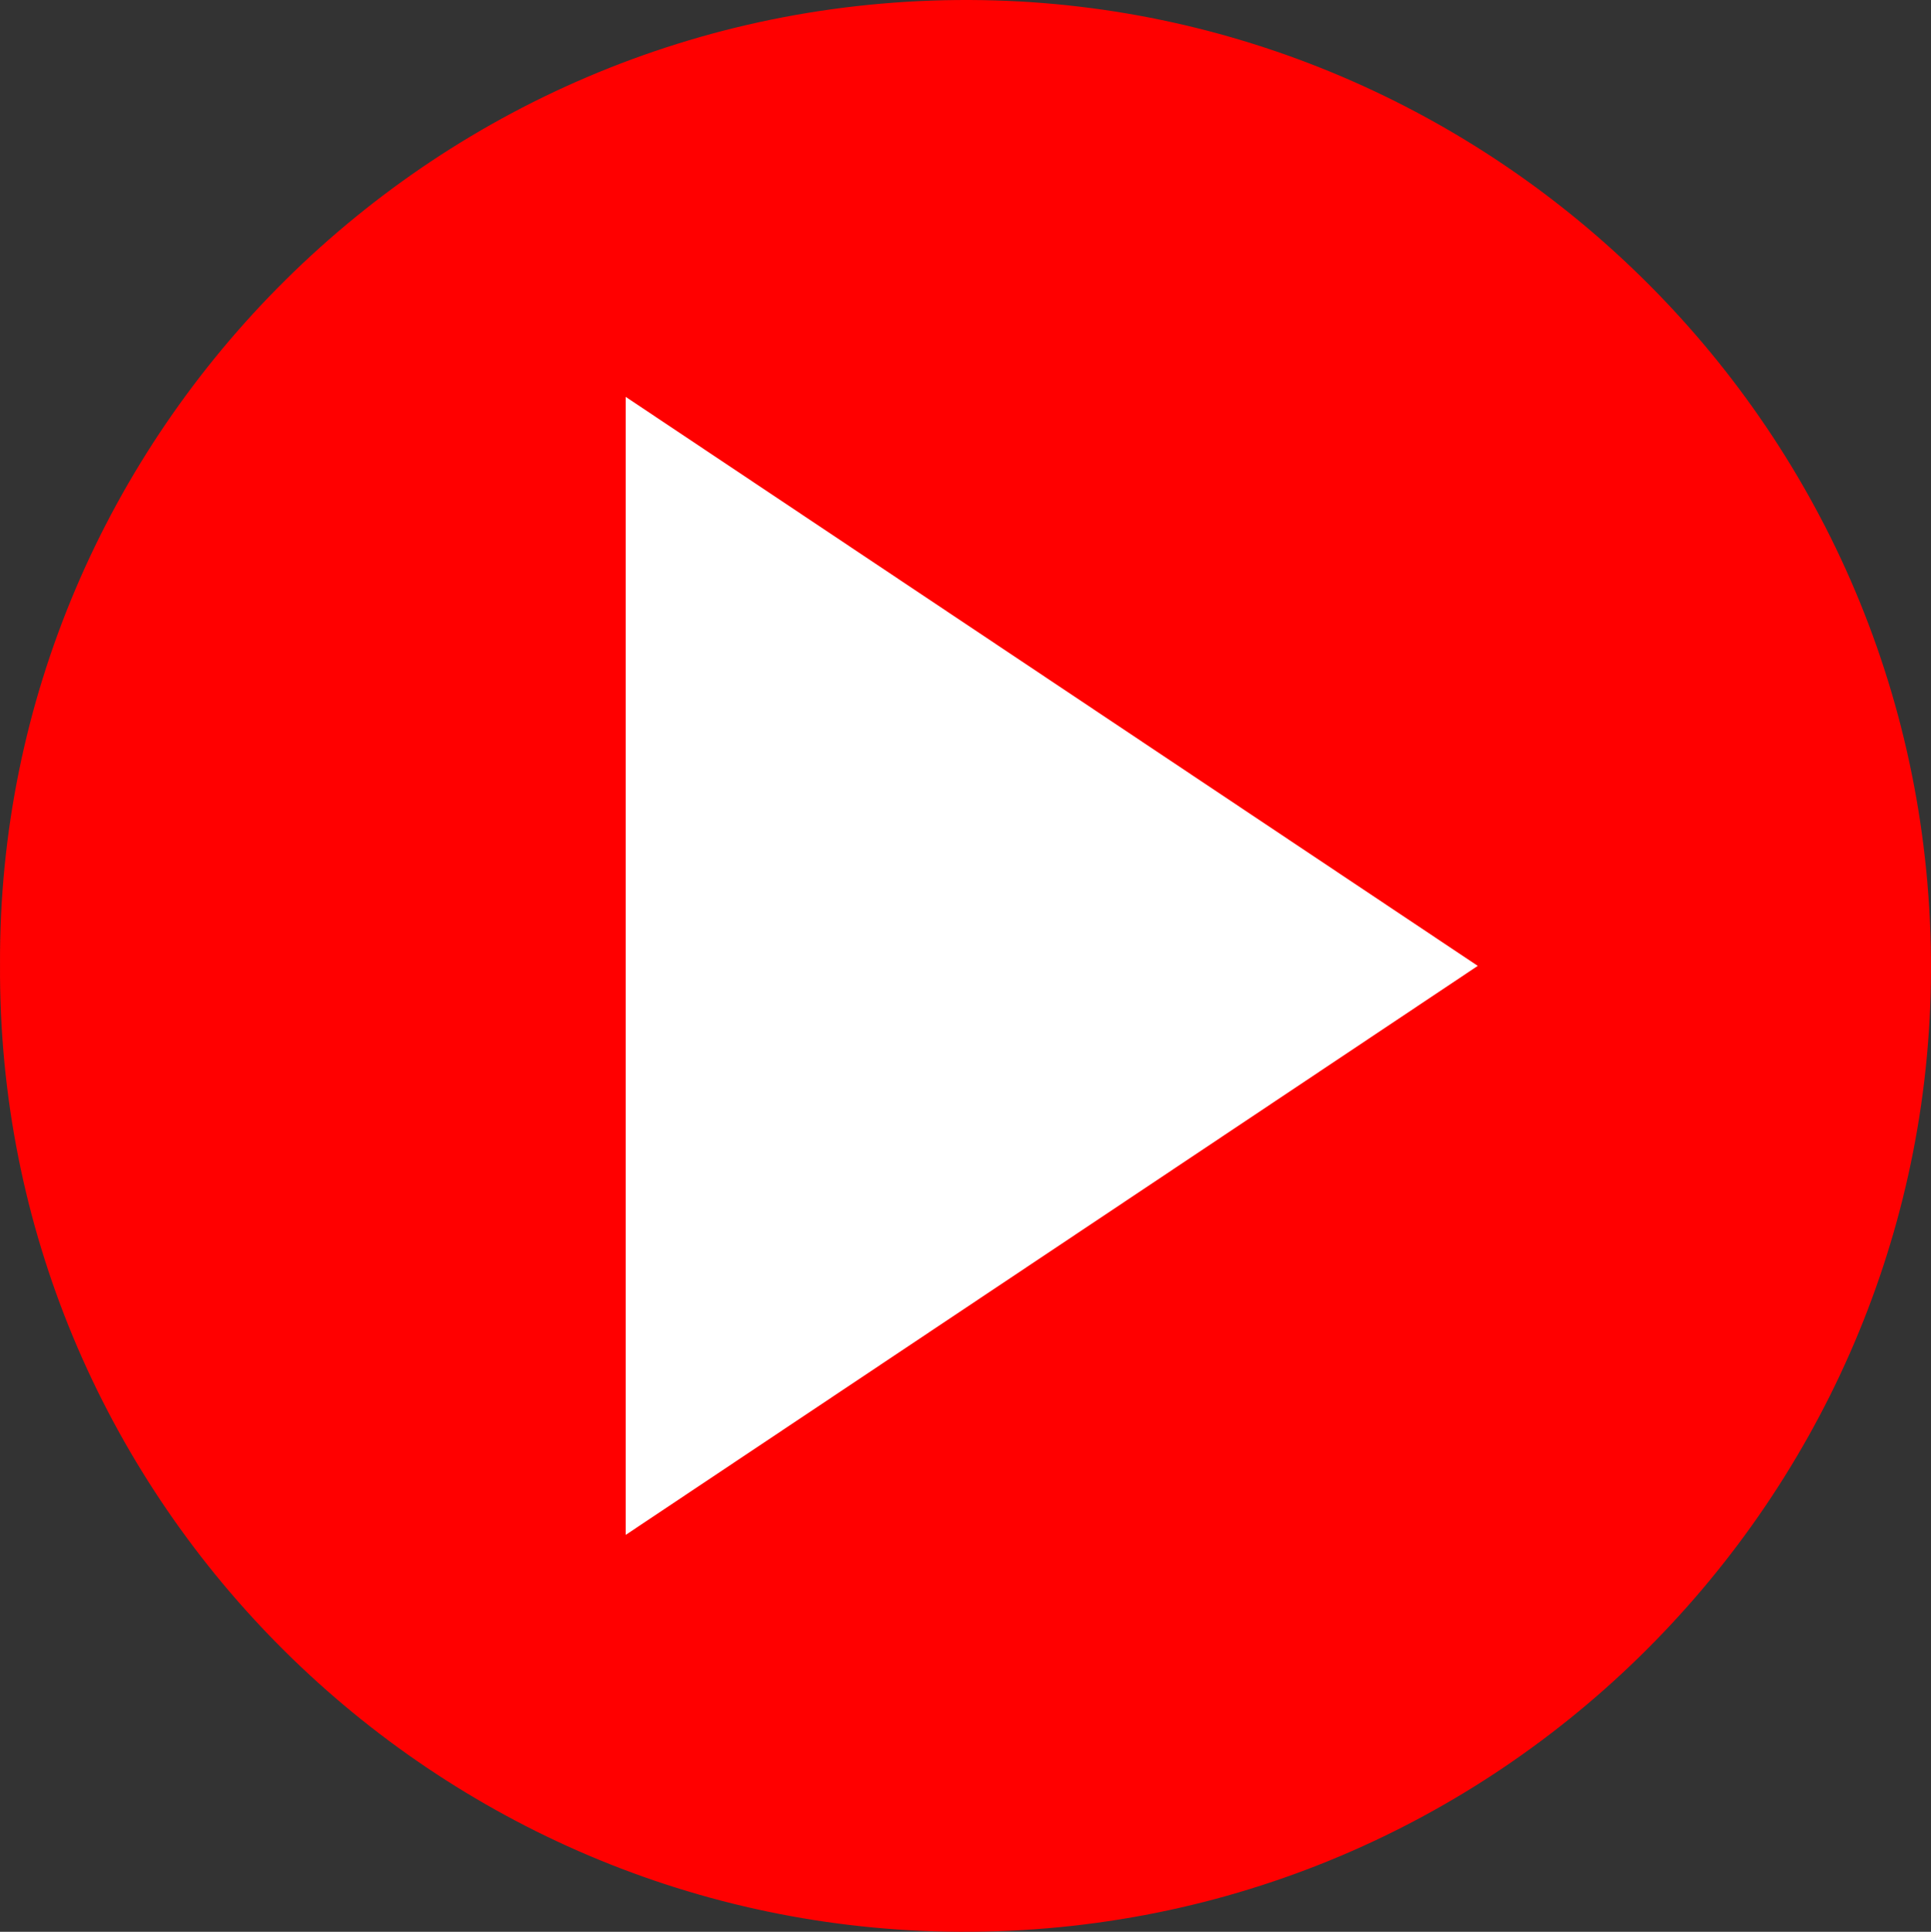
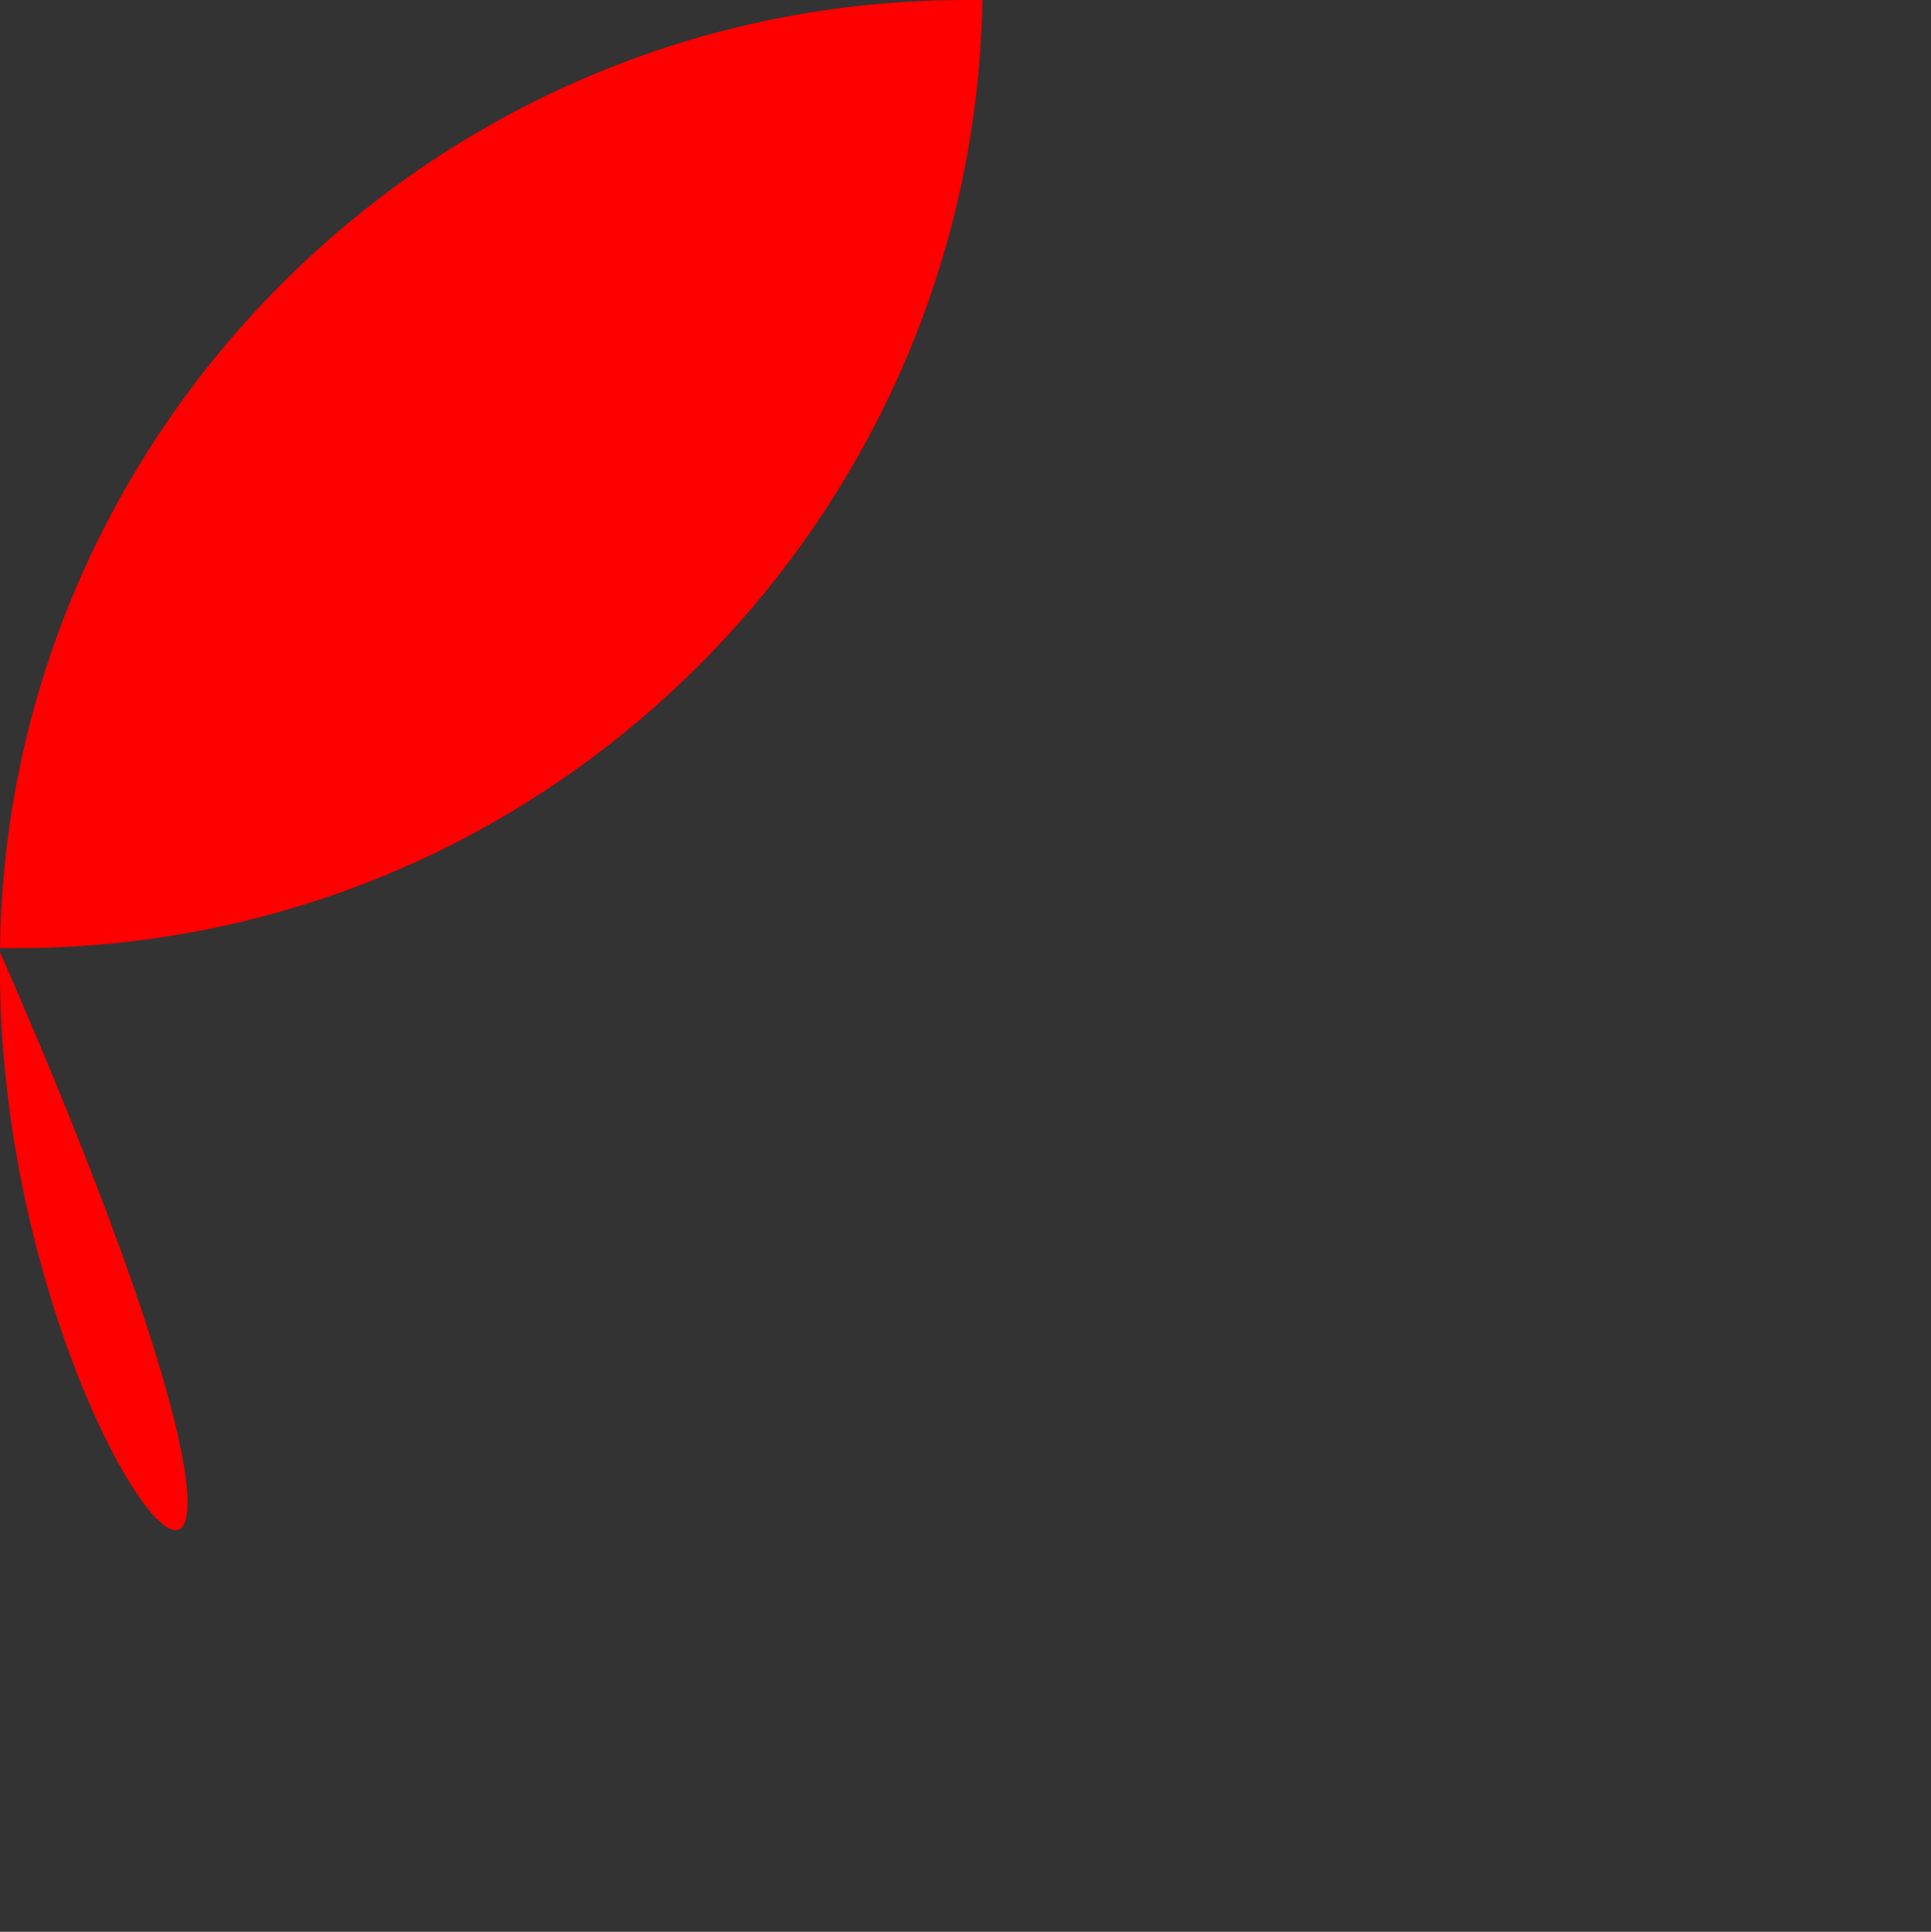
<svg xmlns="http://www.w3.org/2000/svg" version="1.1" x="0px" y="0px" width="193.687px" height="193.743px" viewBox="0 0 193.687 193.743" enable-background="new 0 0 193.687 193.743" xml:space="preserve">
  <rect x="0" y="0" width="193.687" height="193.743" fill="#333333" stroke="none" />
  <defs>
</defs>
  <g>
-     <path fill="#FF0000" d="M0.002,96.751C-0.254,43.5,43.782-0.883,98.539,0.013c52.411,0.857,96.046,44.239,95.134,98.651   c-0.878,52.367-44.253,96.033-98.713,95.063C42.595,192.794-0.299,149.761,0.002,96.751z" />
+     <path fill="#FF0000" d="M0.002,96.751C-0.254,43.5,43.782-0.883,98.539,0.013c-0.878,52.367-44.253,96.033-98.713,95.063C42.595,192.794-0.299,149.761,0.002,96.751z" />
  </g>
-   <polygon fill="#FFFFFF" points="62.76,39.802 62.76,153.94 148.228,96.871 " />
</svg>